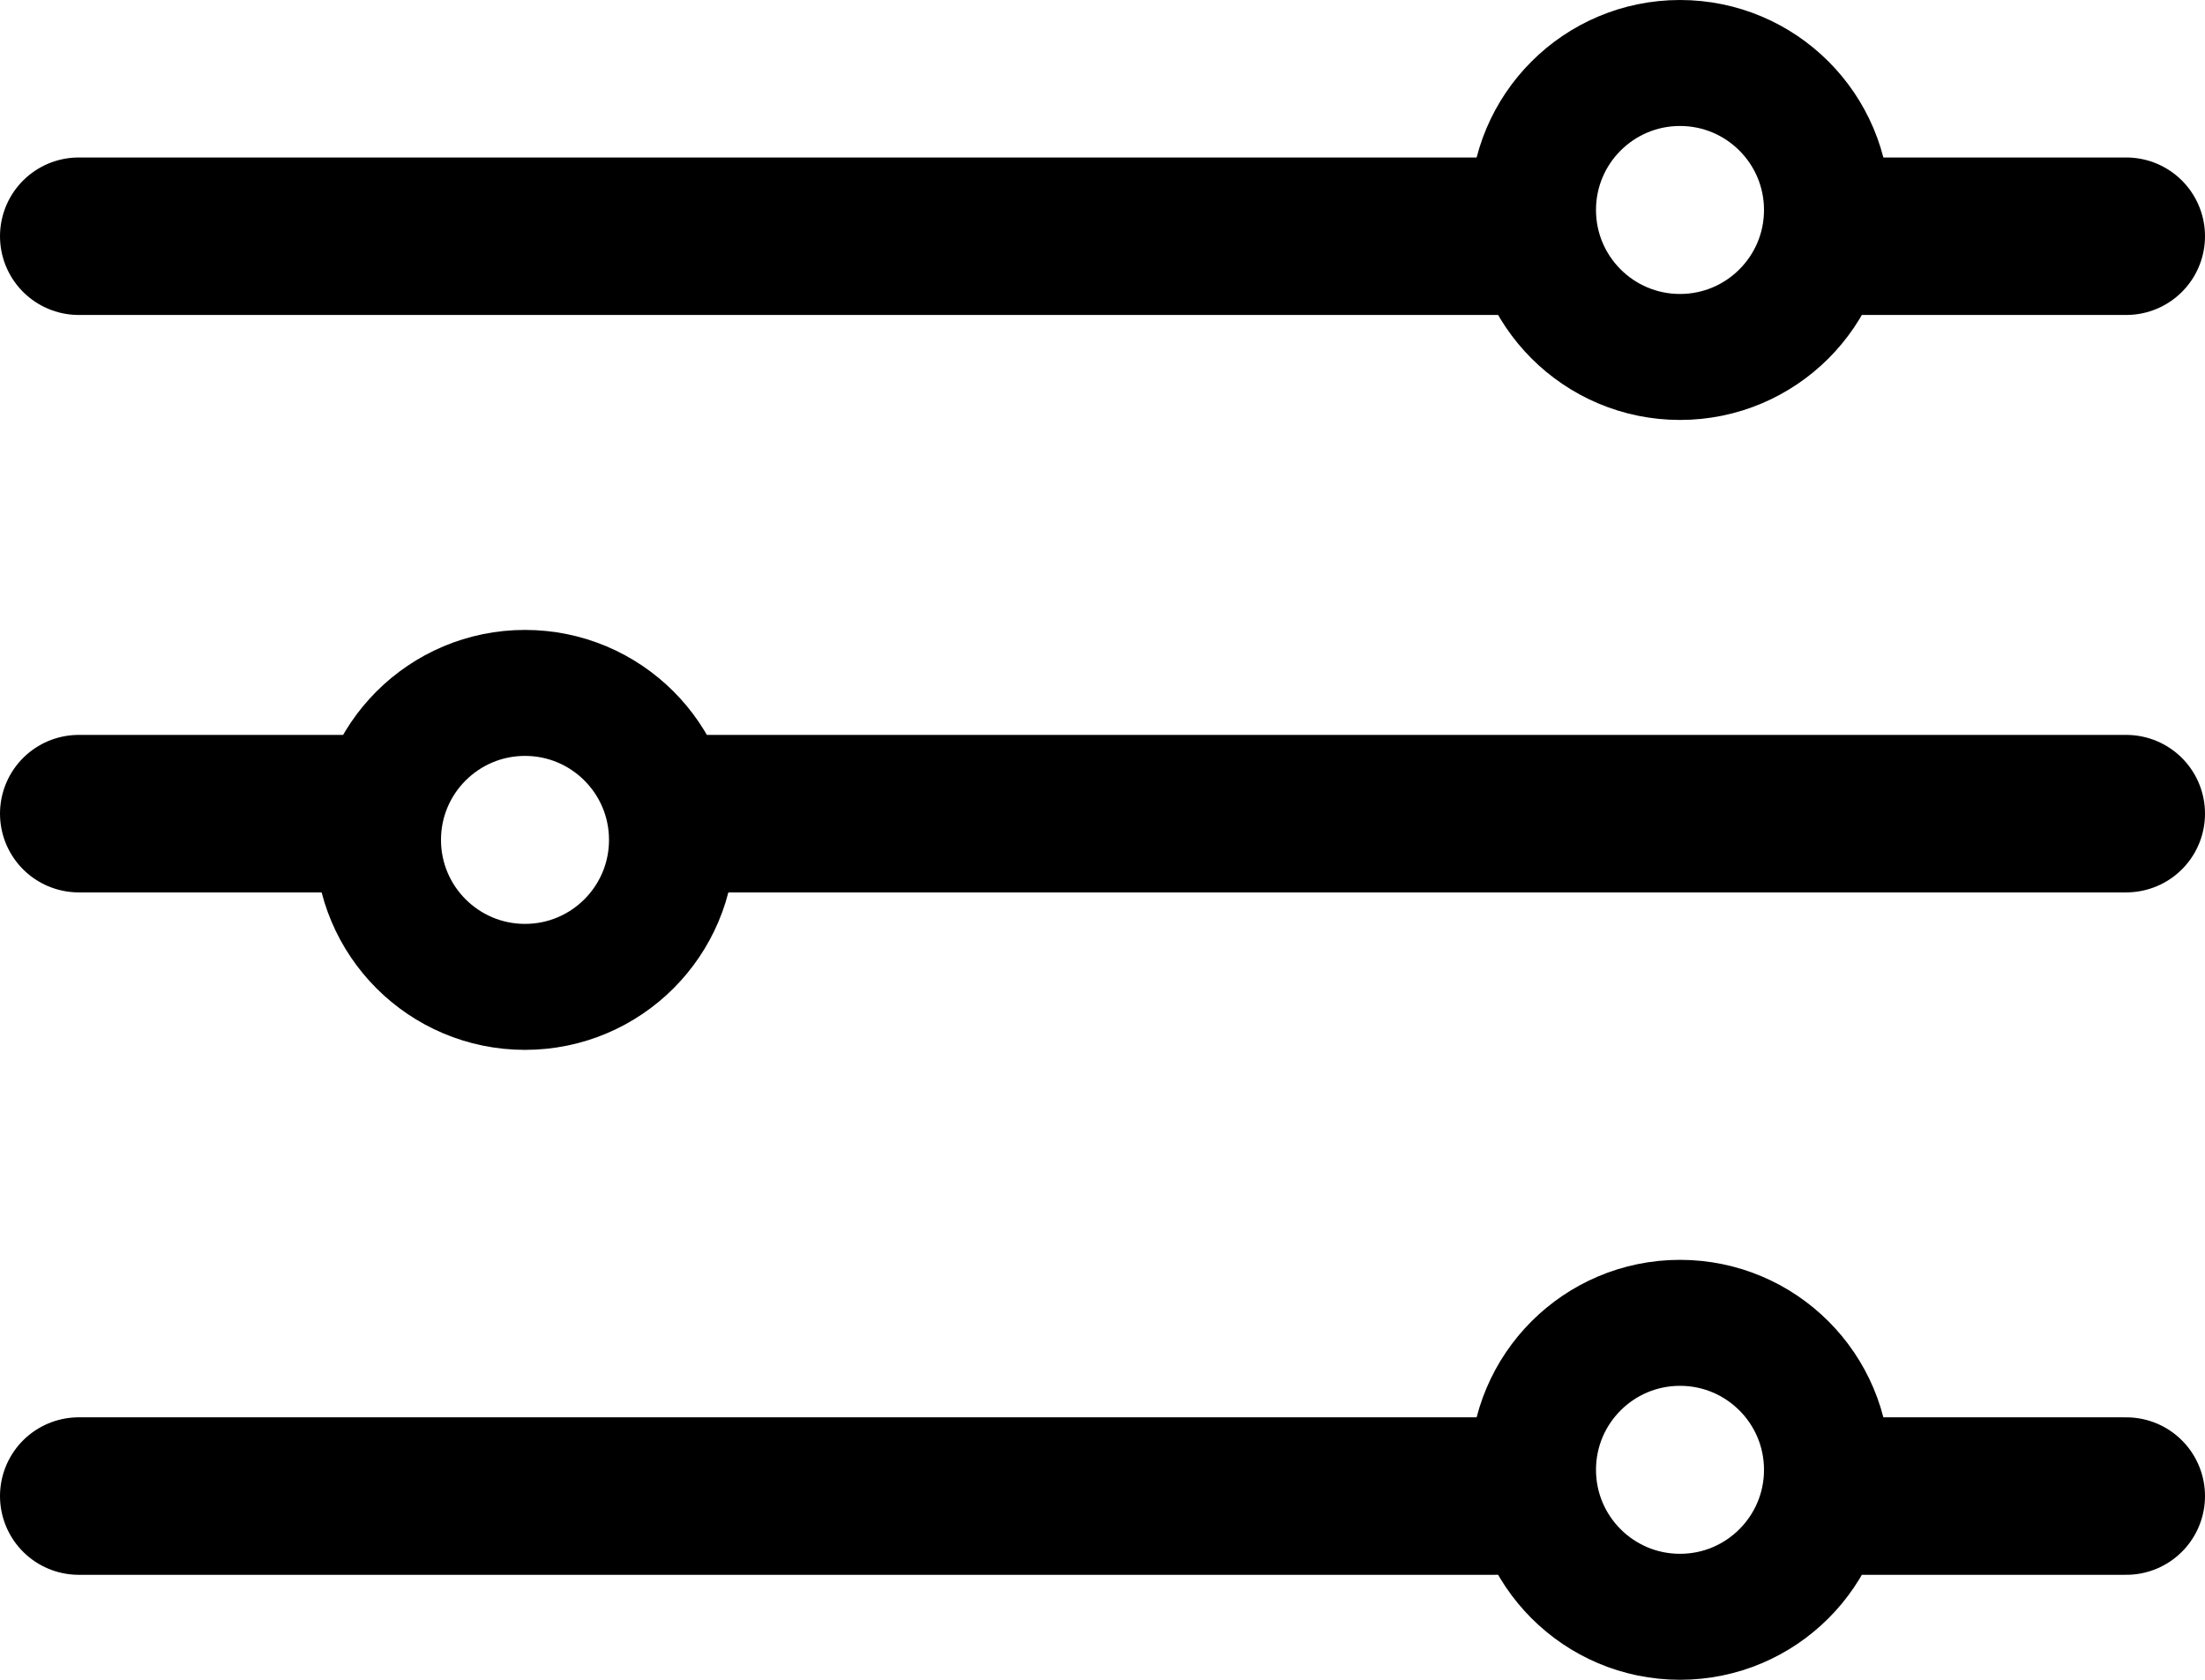
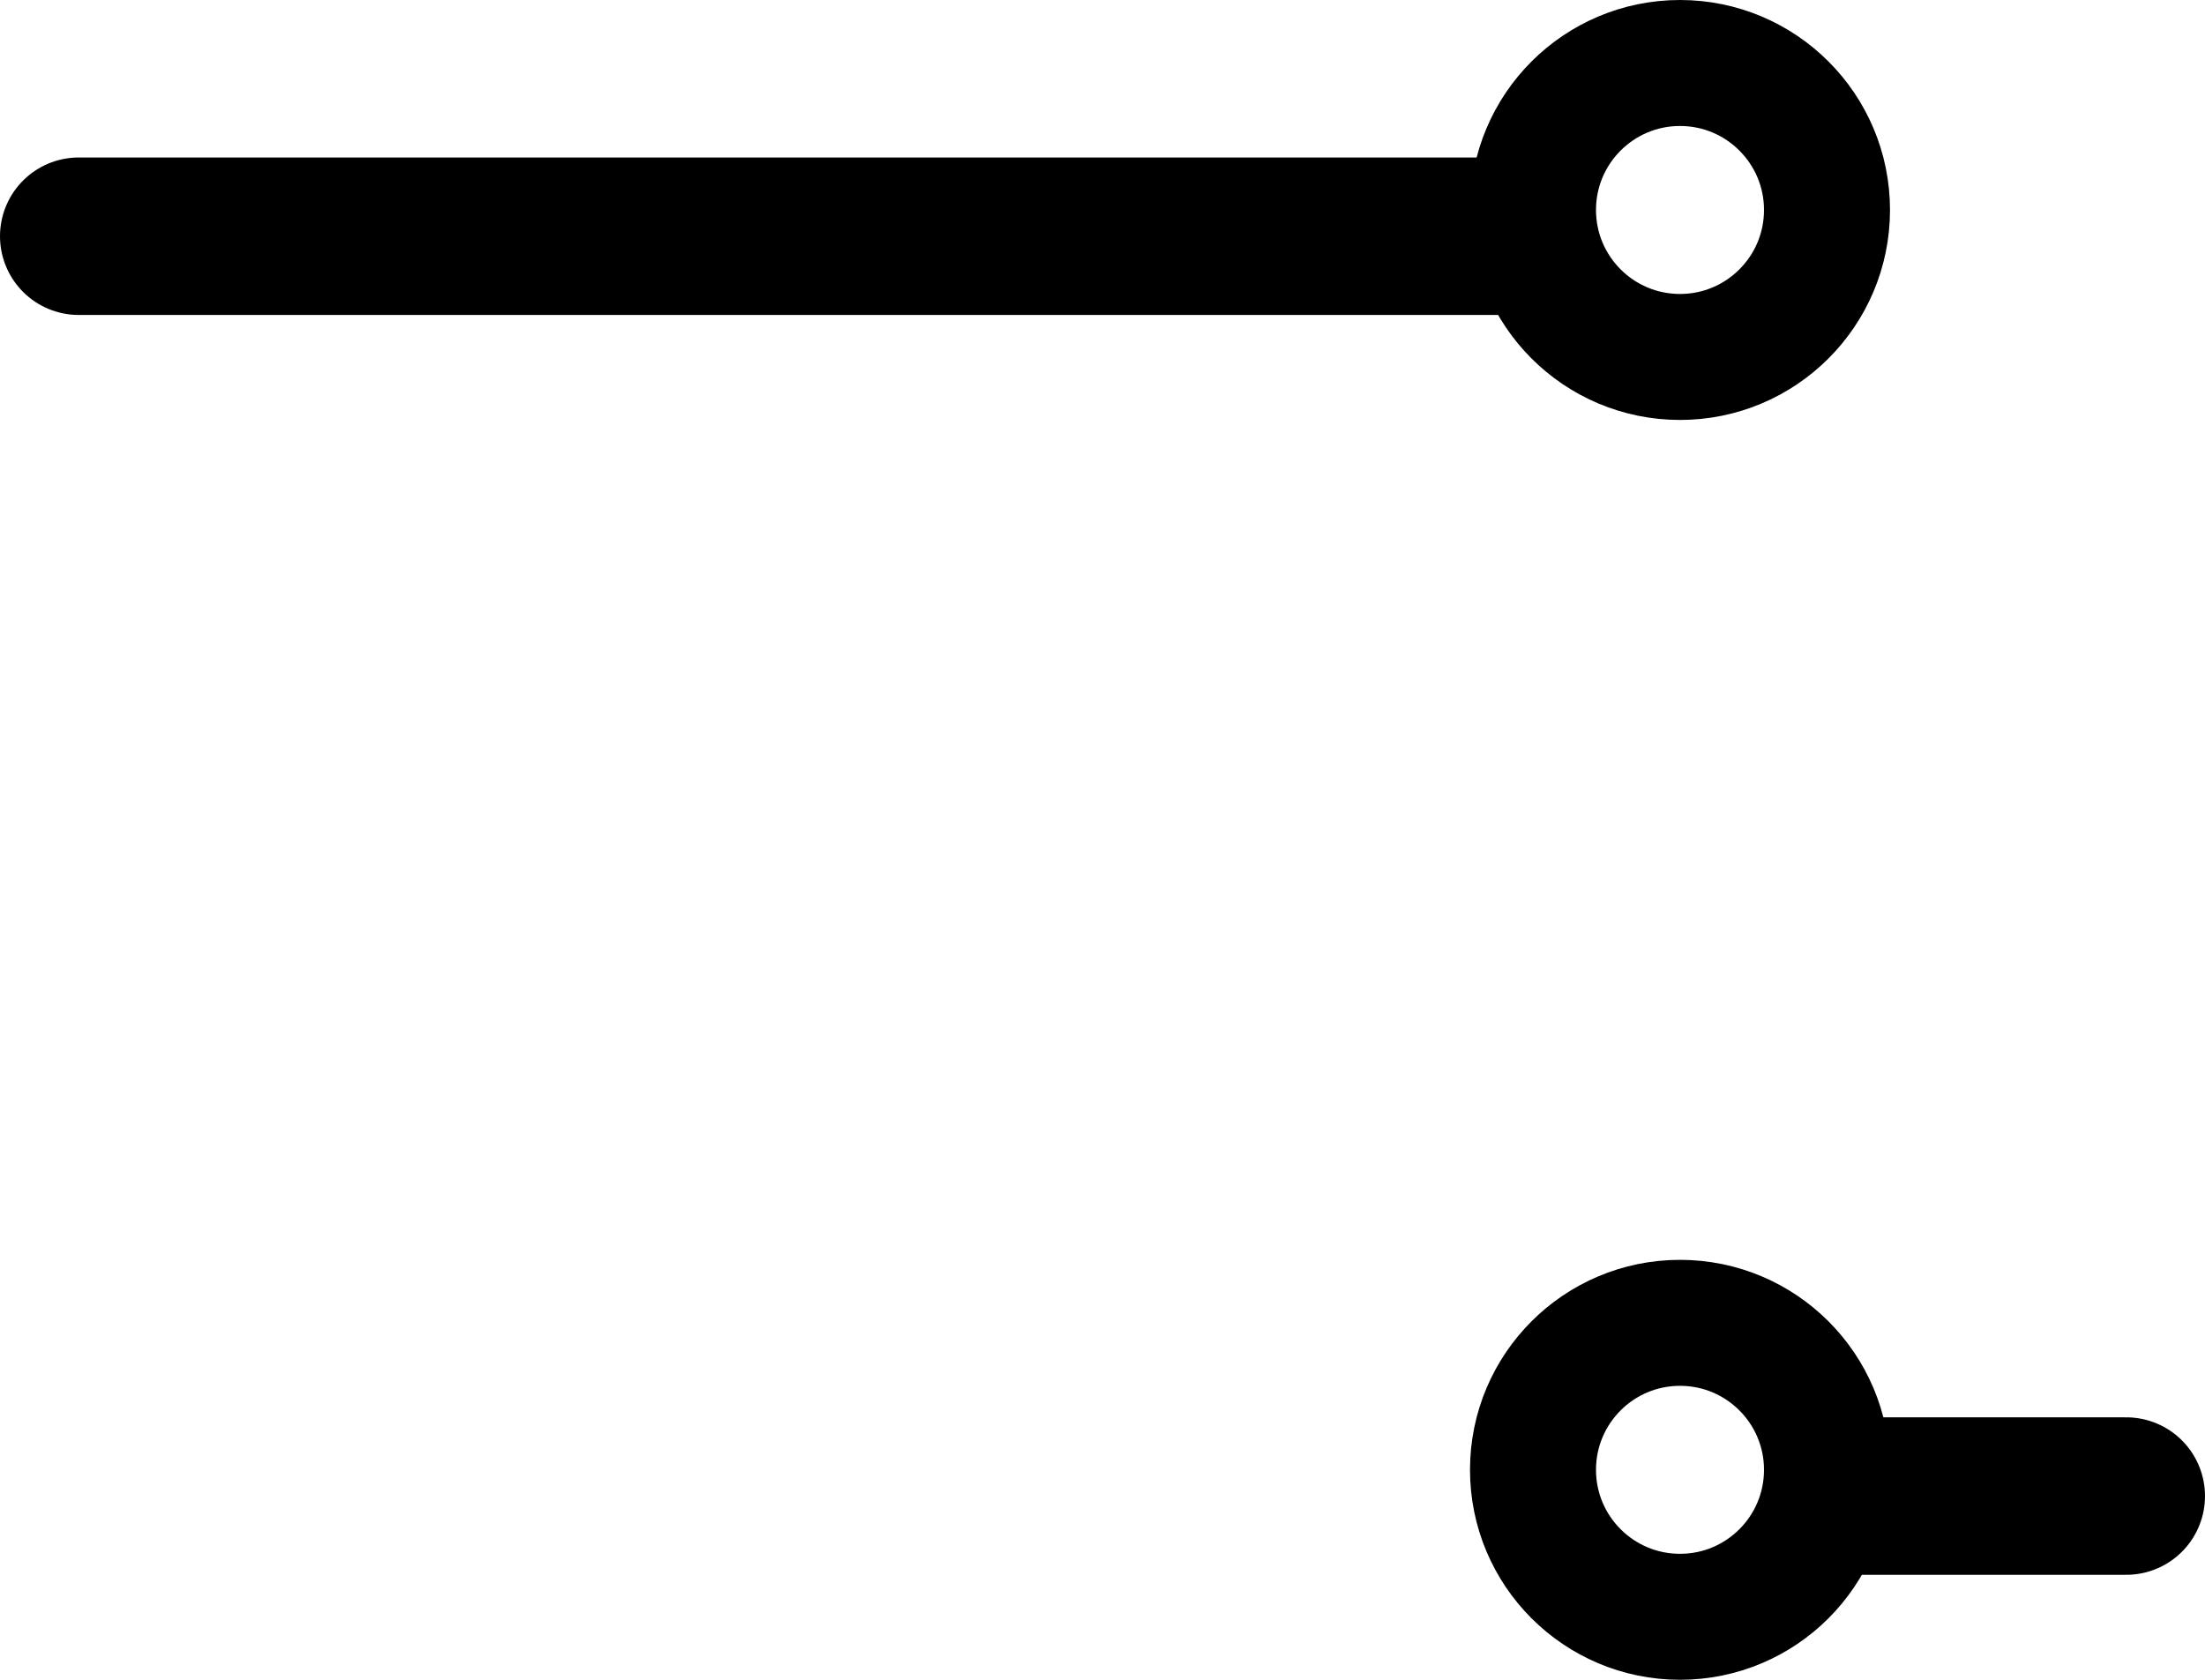
<svg xmlns="http://www.w3.org/2000/svg" width="21" height="16" viewBox="0 0 21 16" fill="none">
  <line x1="0.75" y1="2.25" x2="14.25" y2="2.25" stroke="black" stroke-width="1.5" stroke-linecap="round" />
-   <line x1="17.75" y1="2.25" x2="20.25" y2="2.25" stroke="black" stroke-width="1.5" stroke-linecap="round" />
  <circle cx="16" cy="2" r="1.4" stroke="black" stroke-width="1.2" />
-   <line x1="0.75" y1="14.25" x2="14.25" y2="14.25" stroke="black" stroke-width="1.5" stroke-linecap="round" />
  <line x1="17.75" y1="14.25" x2="20.25" y2="14.25" stroke="black" stroke-width="1.5" stroke-linecap="round" />
  <circle cx="16" cy="14" r="1.4" stroke="black" stroke-width="1.2" />
-   <line x1="20.25" y1="7.75" x2="6.75" y2="7.75" stroke="black" stroke-width="1.5" stroke-linecap="round" />
-   <line x1="3.25" y1="7.75" x2="0.75" y2="7.75" stroke="black" stroke-width="1.5" stroke-linecap="round" />
-   <circle cx="5" cy="8" r="1.4" transform="rotate(-180 5 8)" stroke="black" stroke-width="1.2" />
</svg>